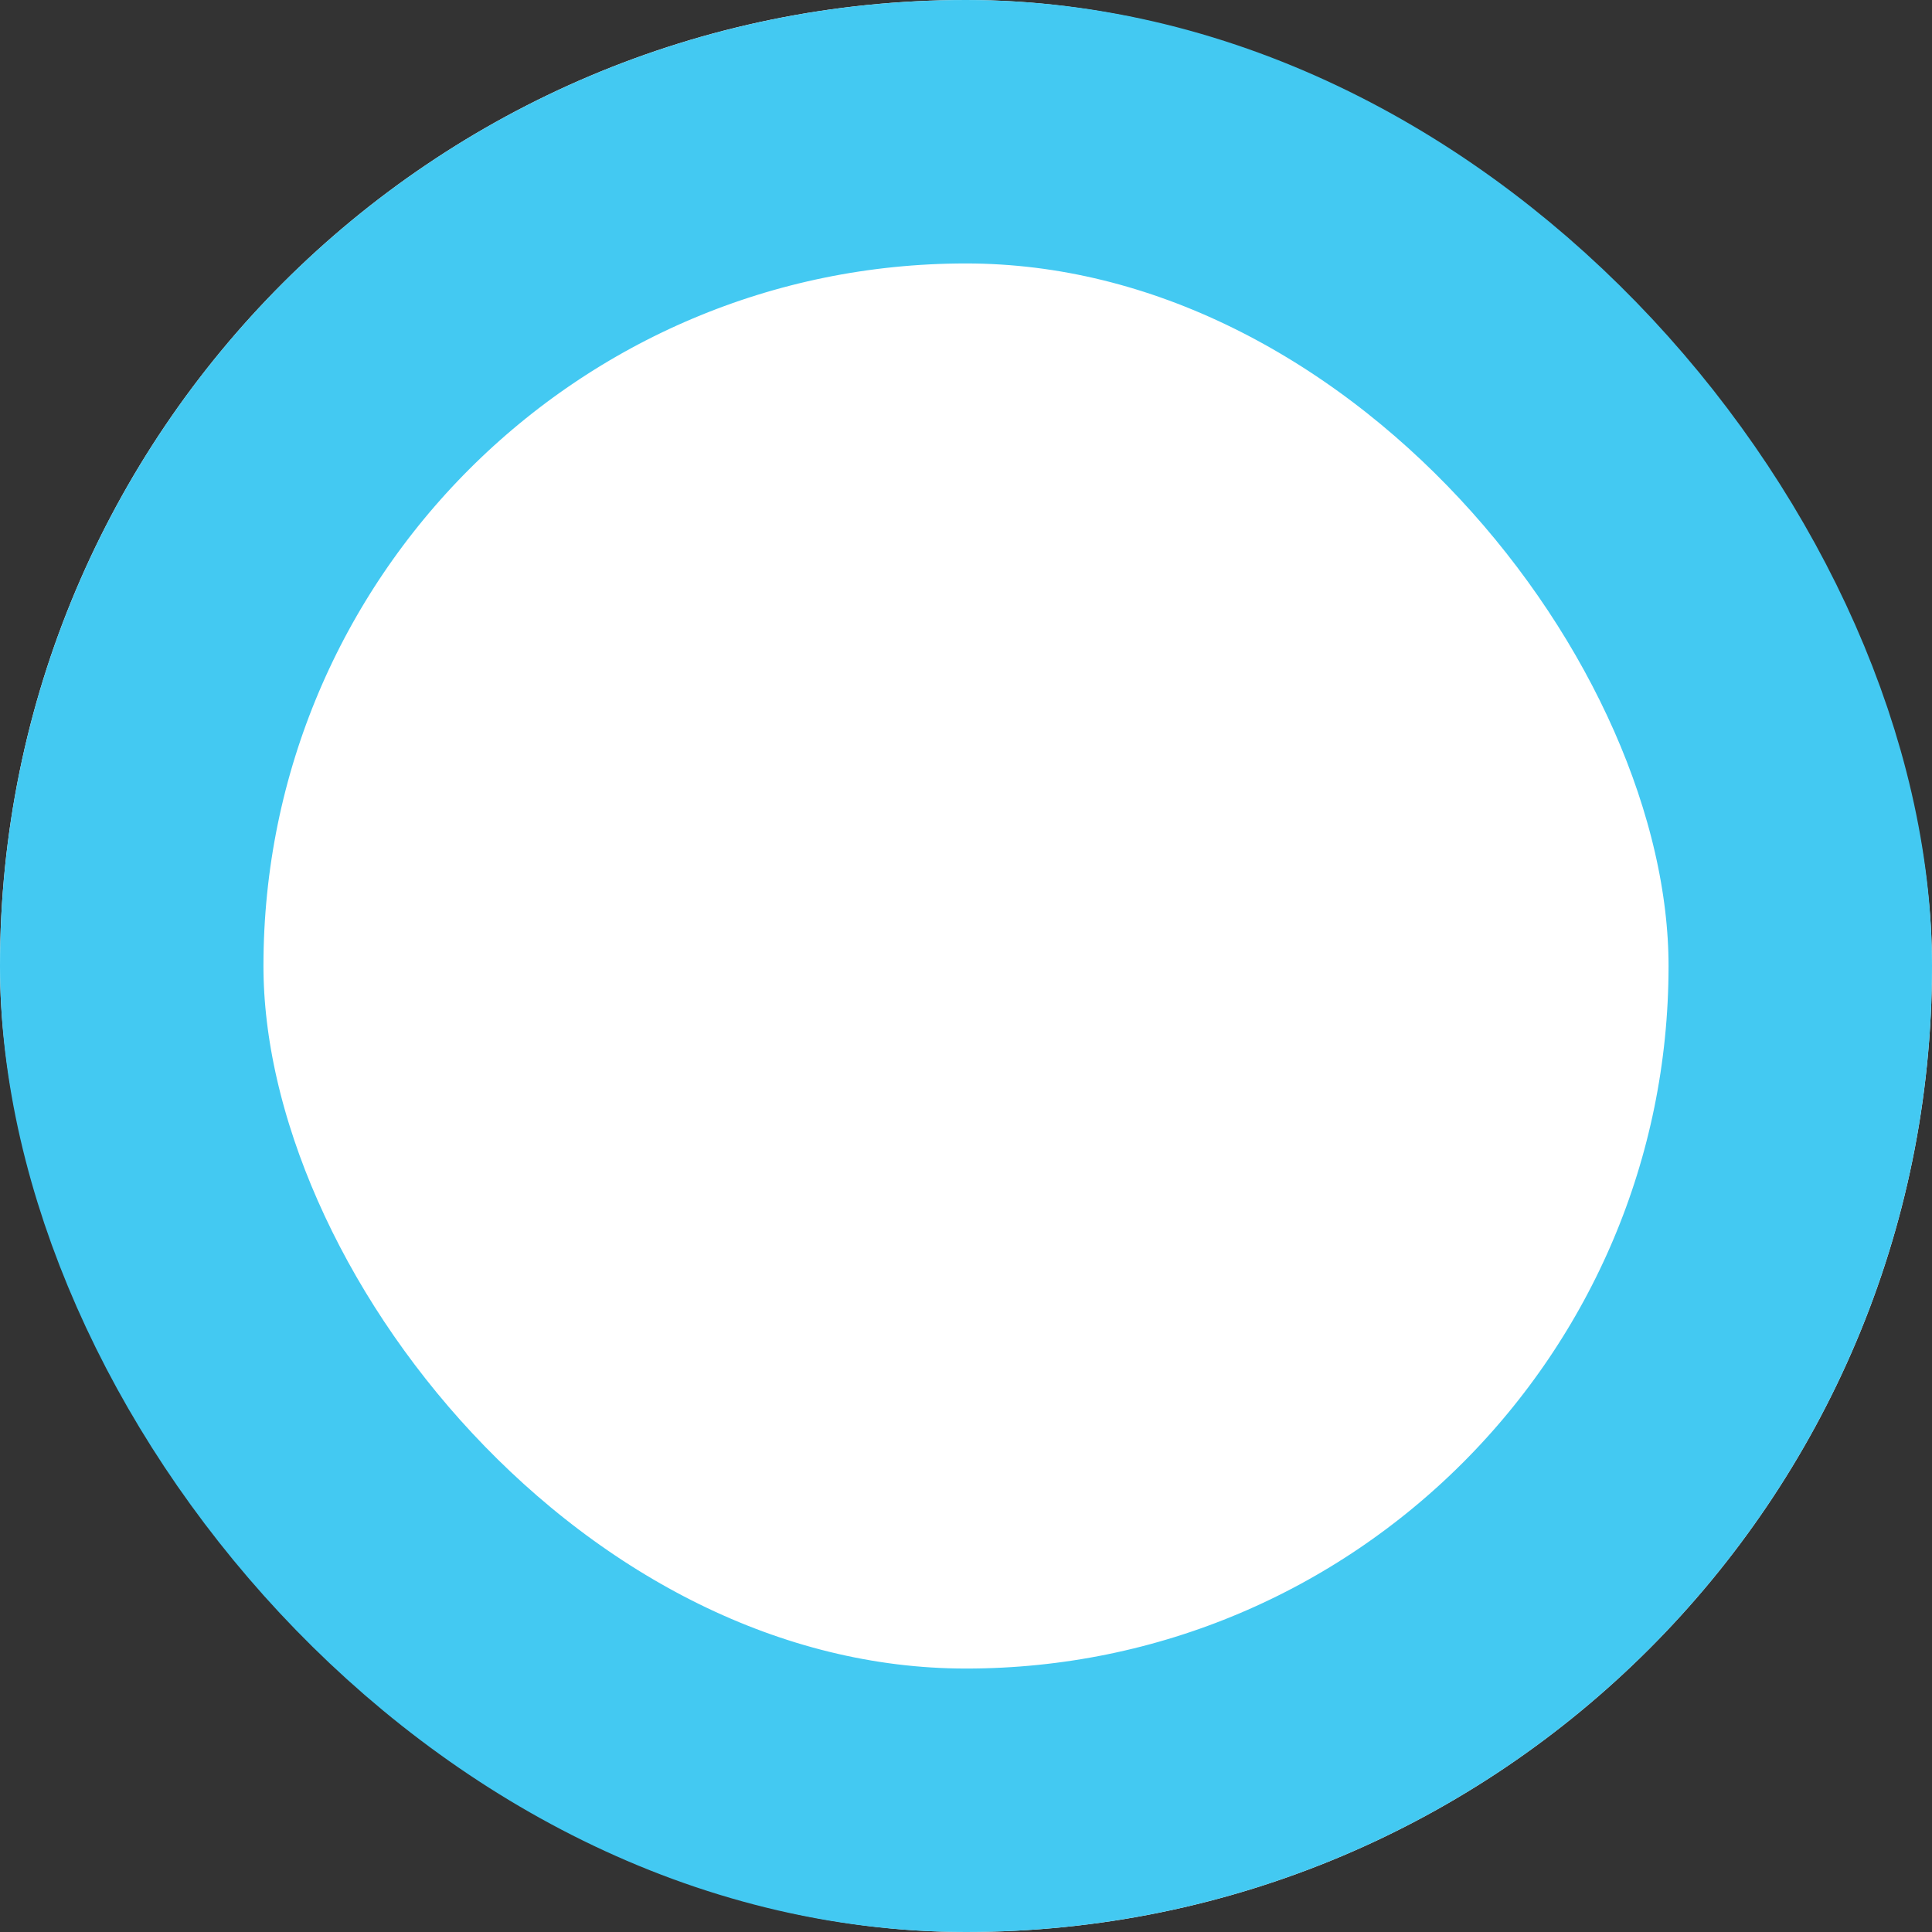
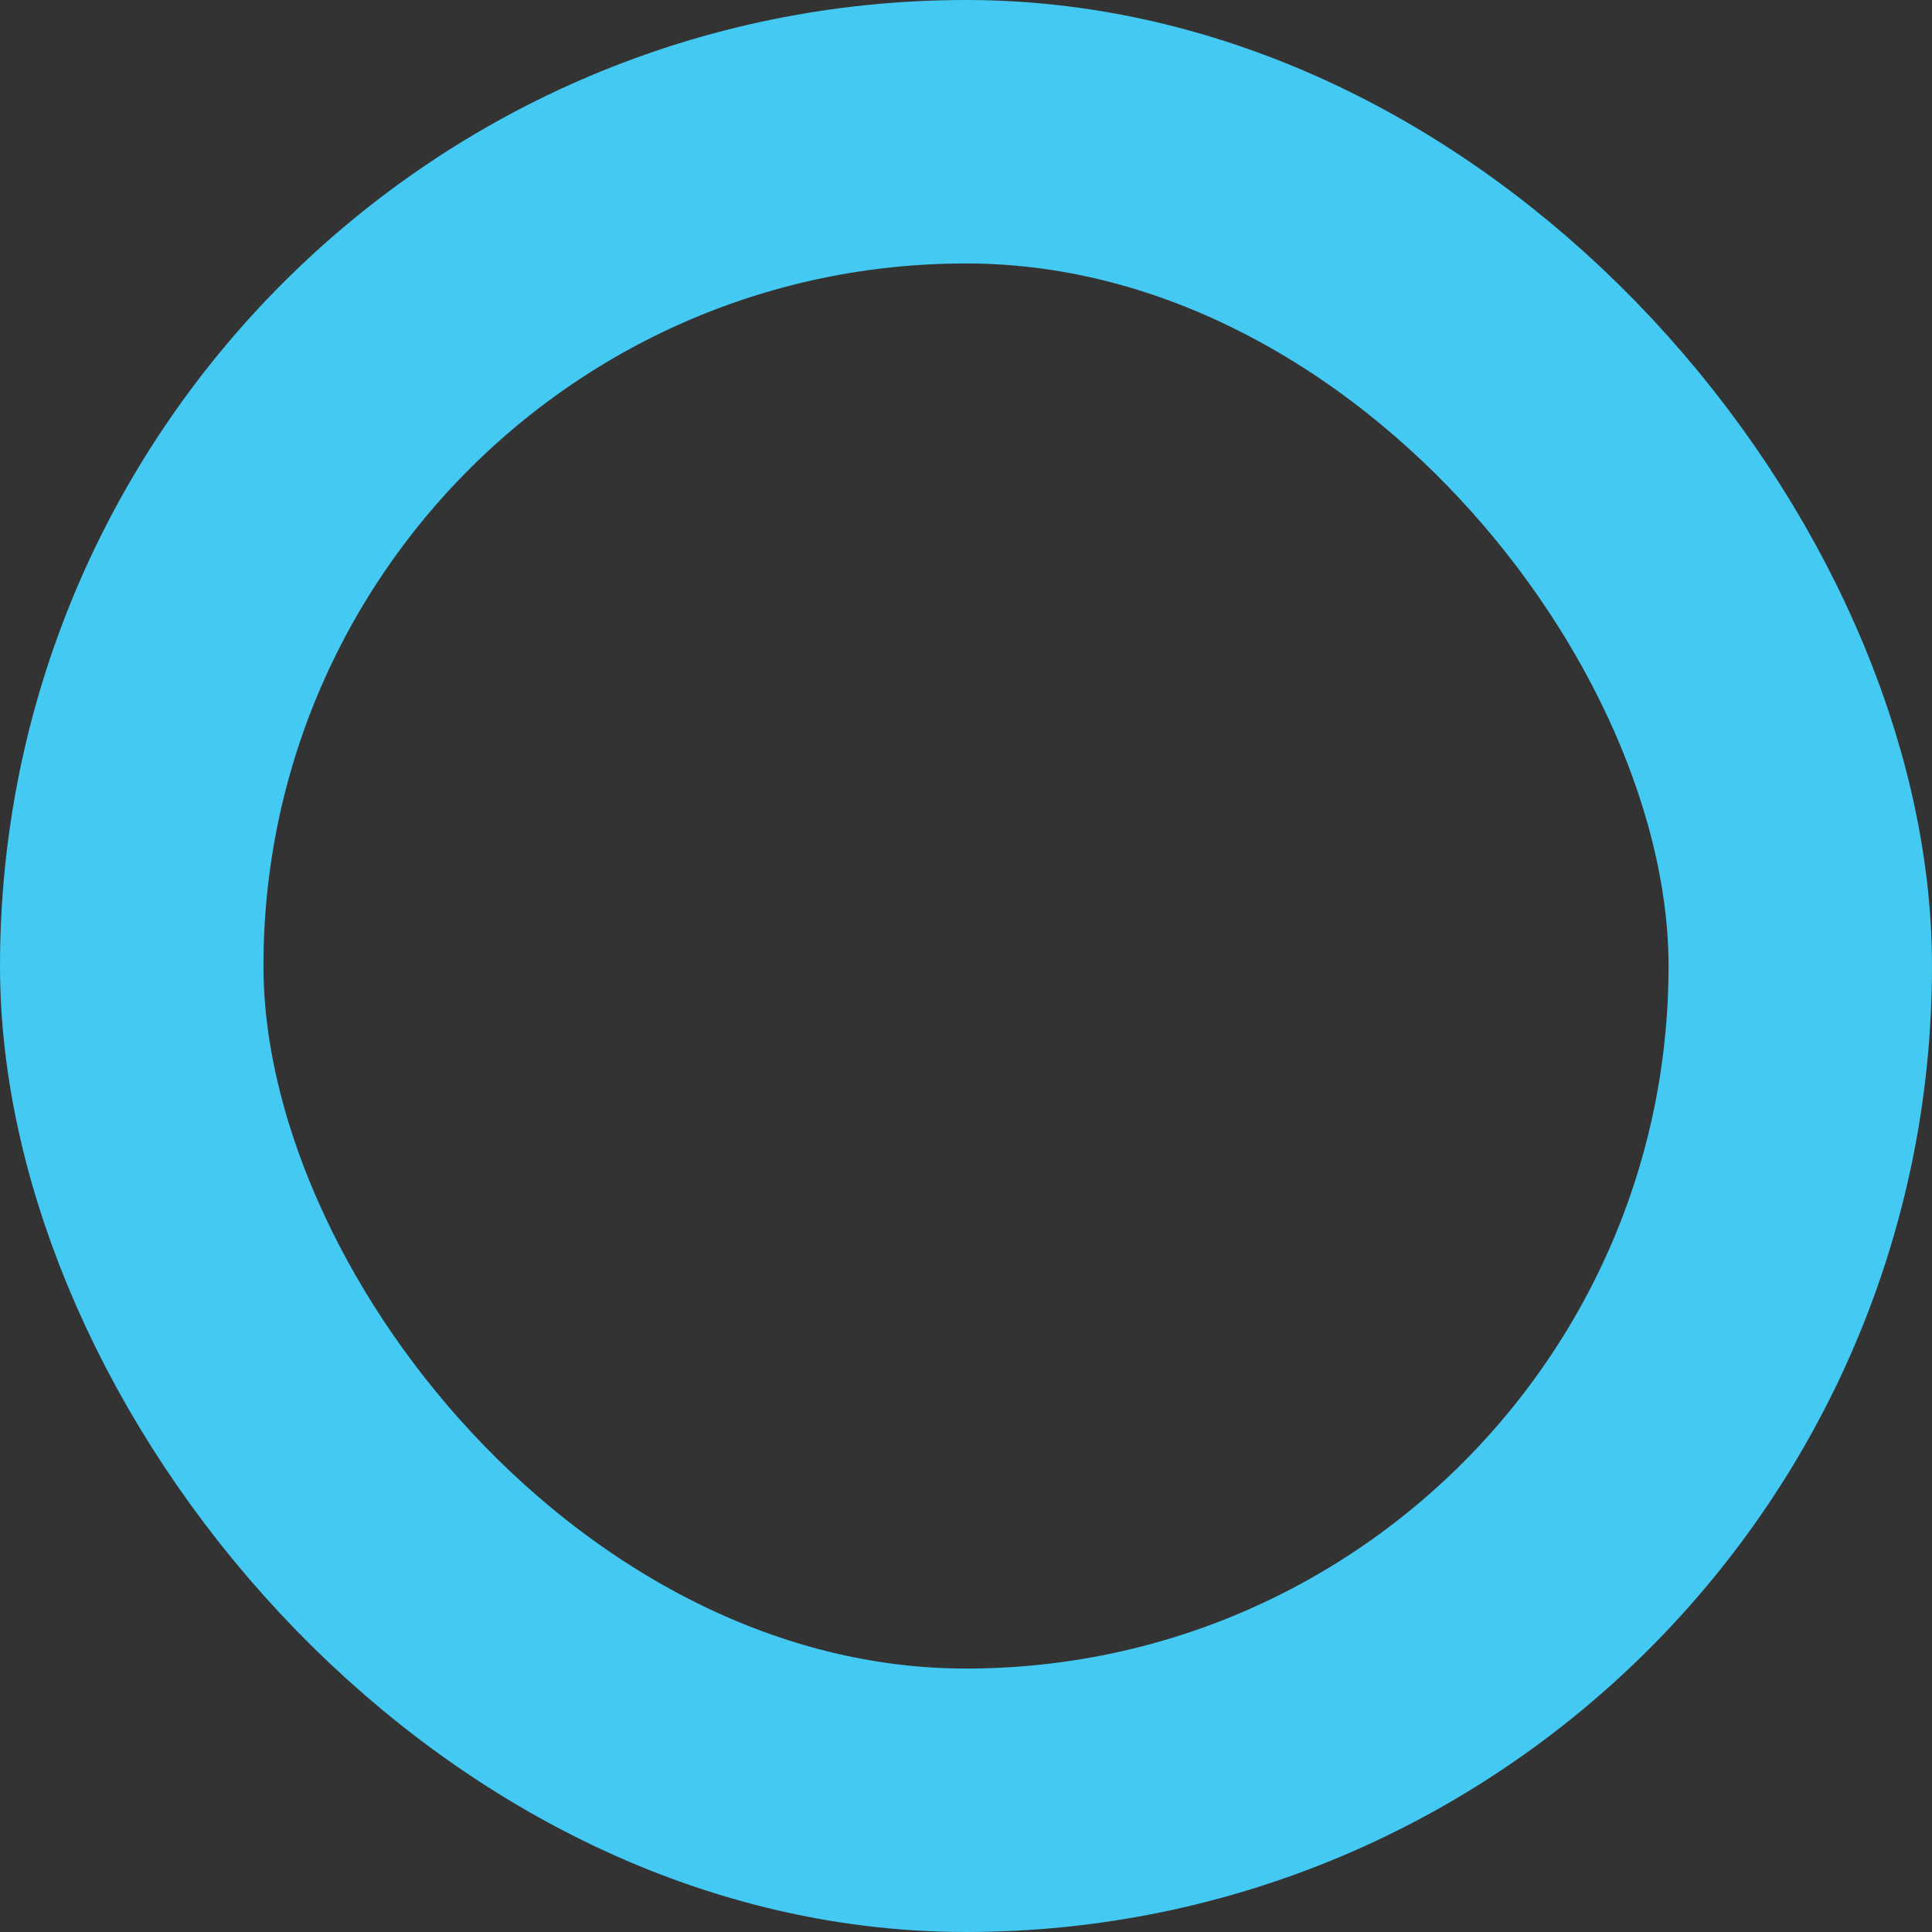
<svg xmlns="http://www.w3.org/2000/svg" width="22" height="22" viewBox="0 0 22 22">
  <rect x="0" y="0" width="22" height="22" fill="#333333" stroke="none" />
  <g id="Group_83952" data-name="Group 83952" transform="translate(-638 -46)">
    <g id="Rectangle_34041" data-name="Rectangle 34041" transform="translate(638 46)" fill="#fff" stroke="#43c9f2" stroke-width="3">
-       <rect width="22" height="22" rx="11" stroke="none" />
      <rect x="1.5" y="1.5" width="19" height="19" rx="9.5" fill="none" />
    </g>
  </g>
</svg>